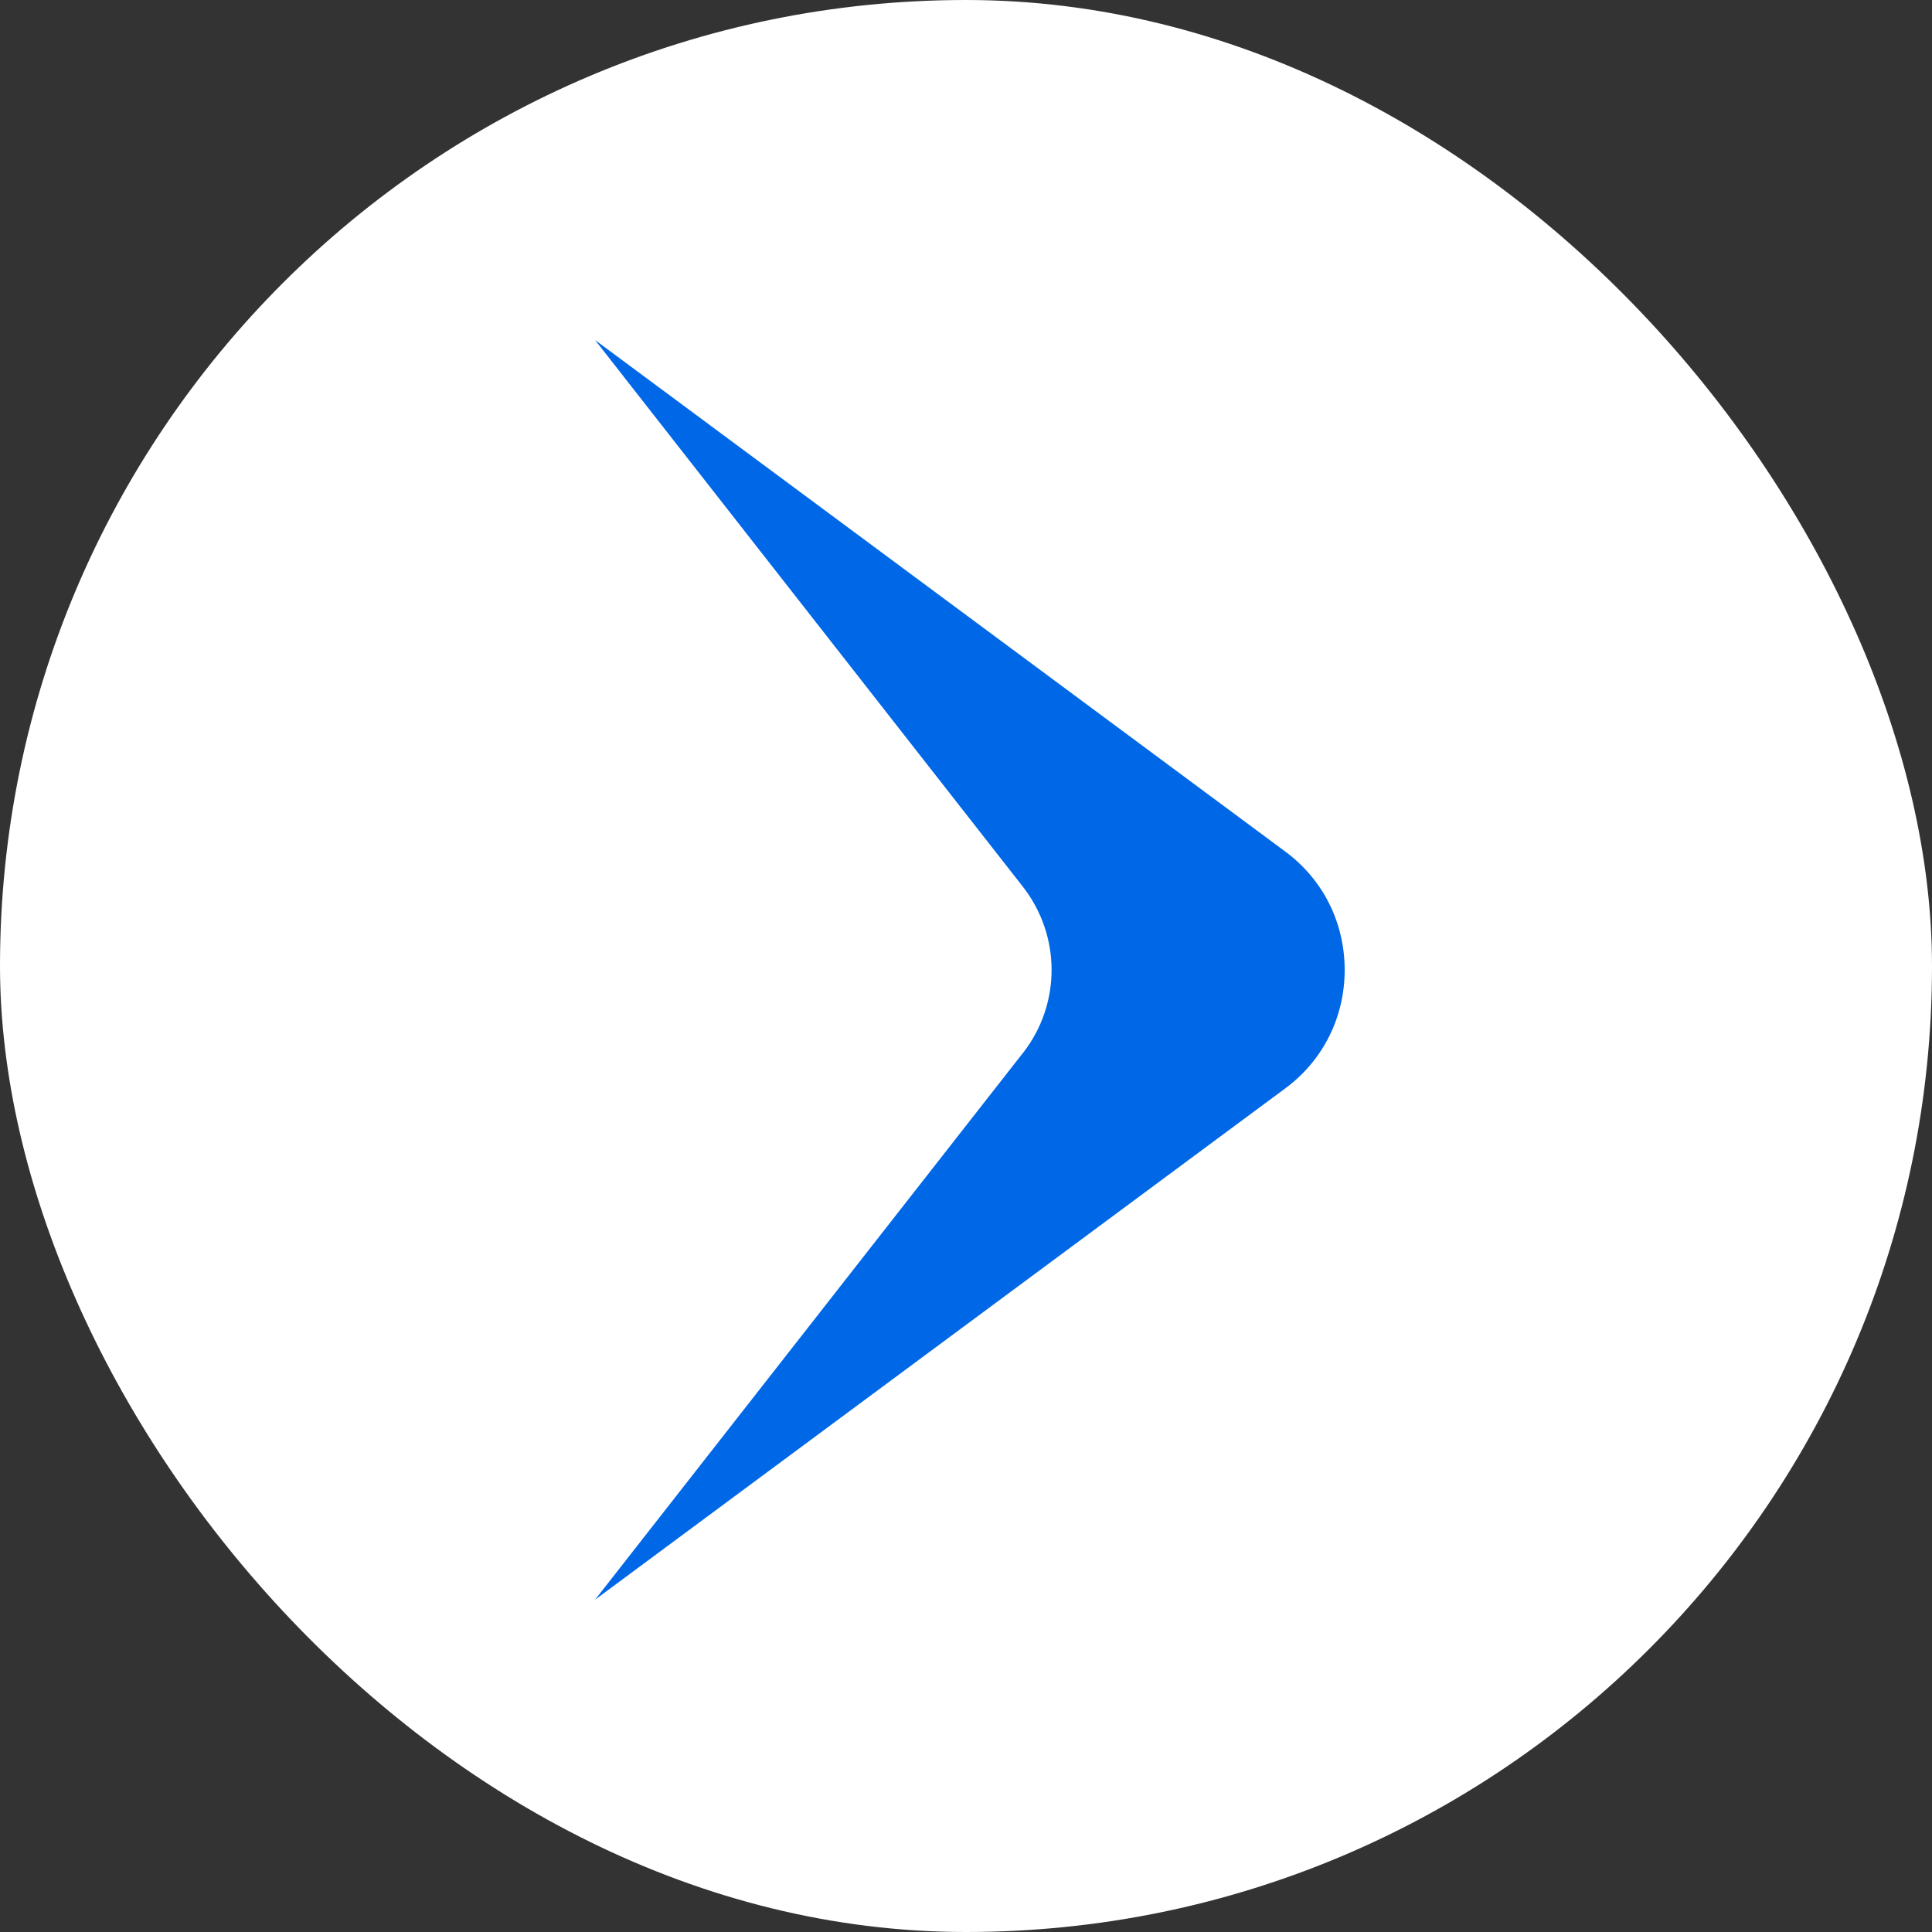
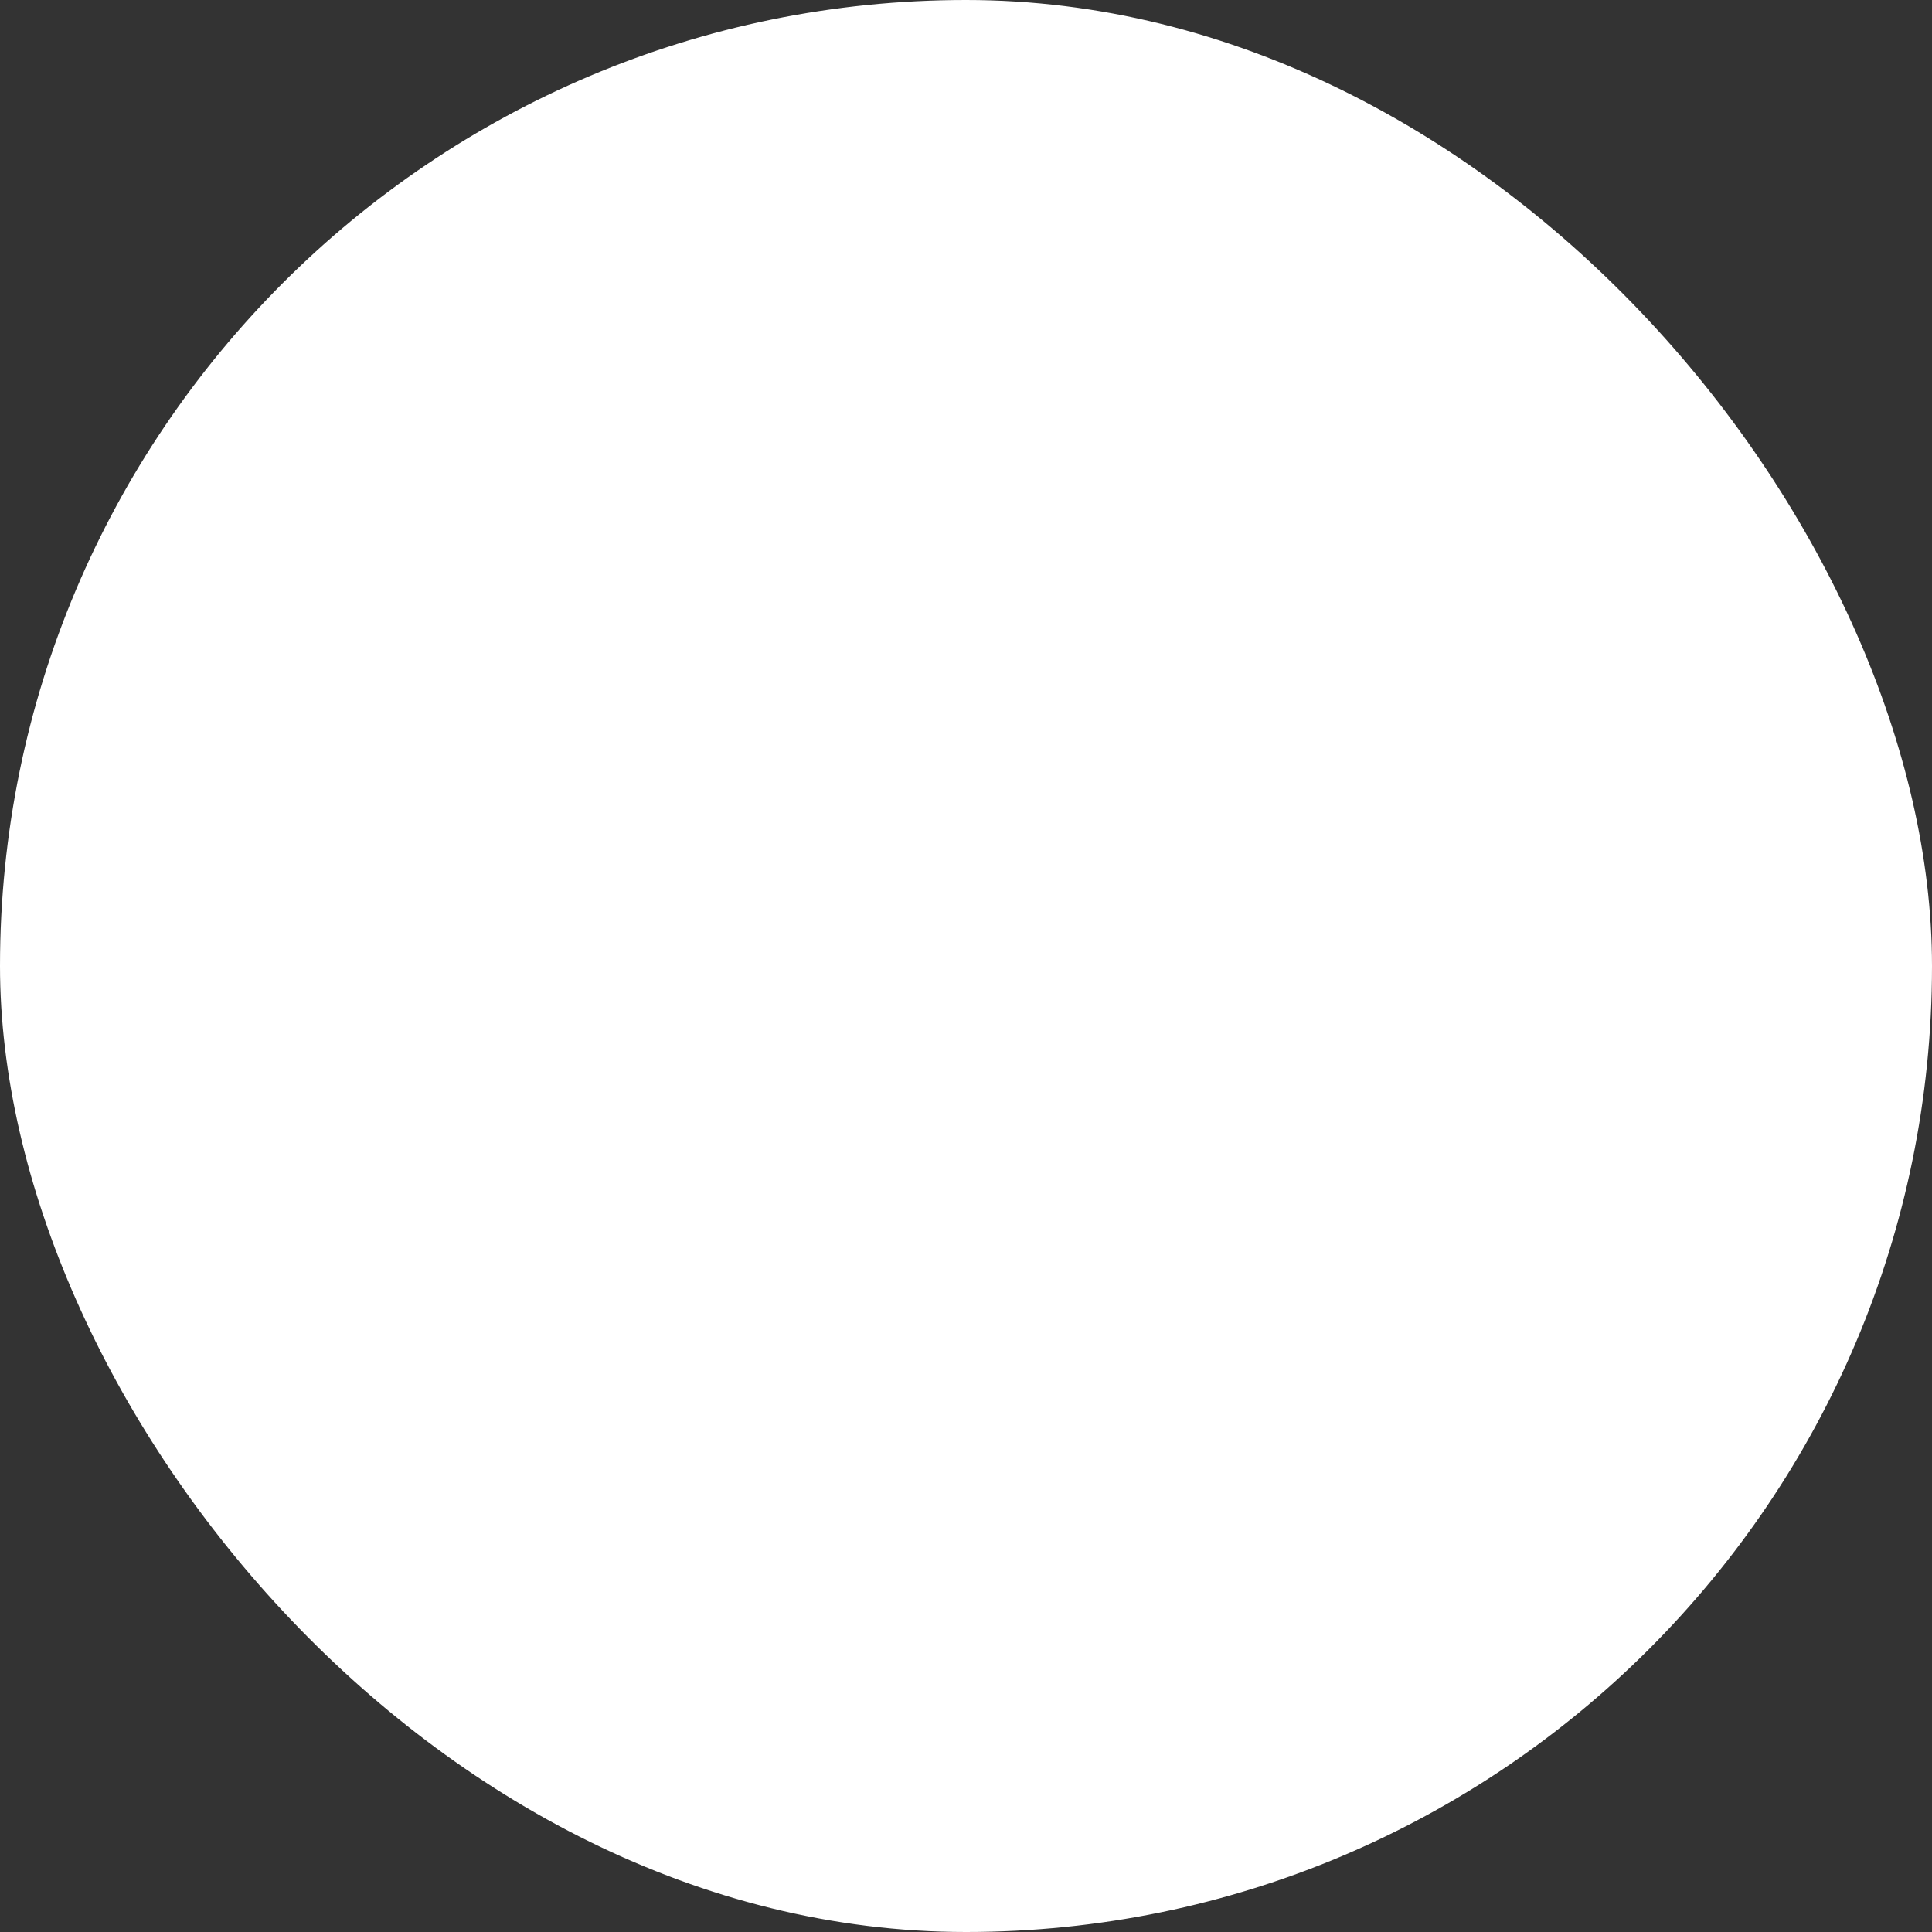
<svg xmlns="http://www.w3.org/2000/svg" width="250" height="250" viewBox="0 0 250 250" fill="none">
  <rect x="0" y="0" width="250" height="250" fill="#333333" stroke="none" />
  <rect width="250" height="250" rx="125" fill="white" />
-   <path d="M132.342 136.294C137.319 129.948 137.319 121.077 132.342 114.719L77 44L166.355 110.221C171.209 113.826 174 119.393 174 125.512C174 131.632 171.209 137.199 166.355 140.805L77 207L132.342 136.281V136.294Z" fill="#0068E7" />
</svg>